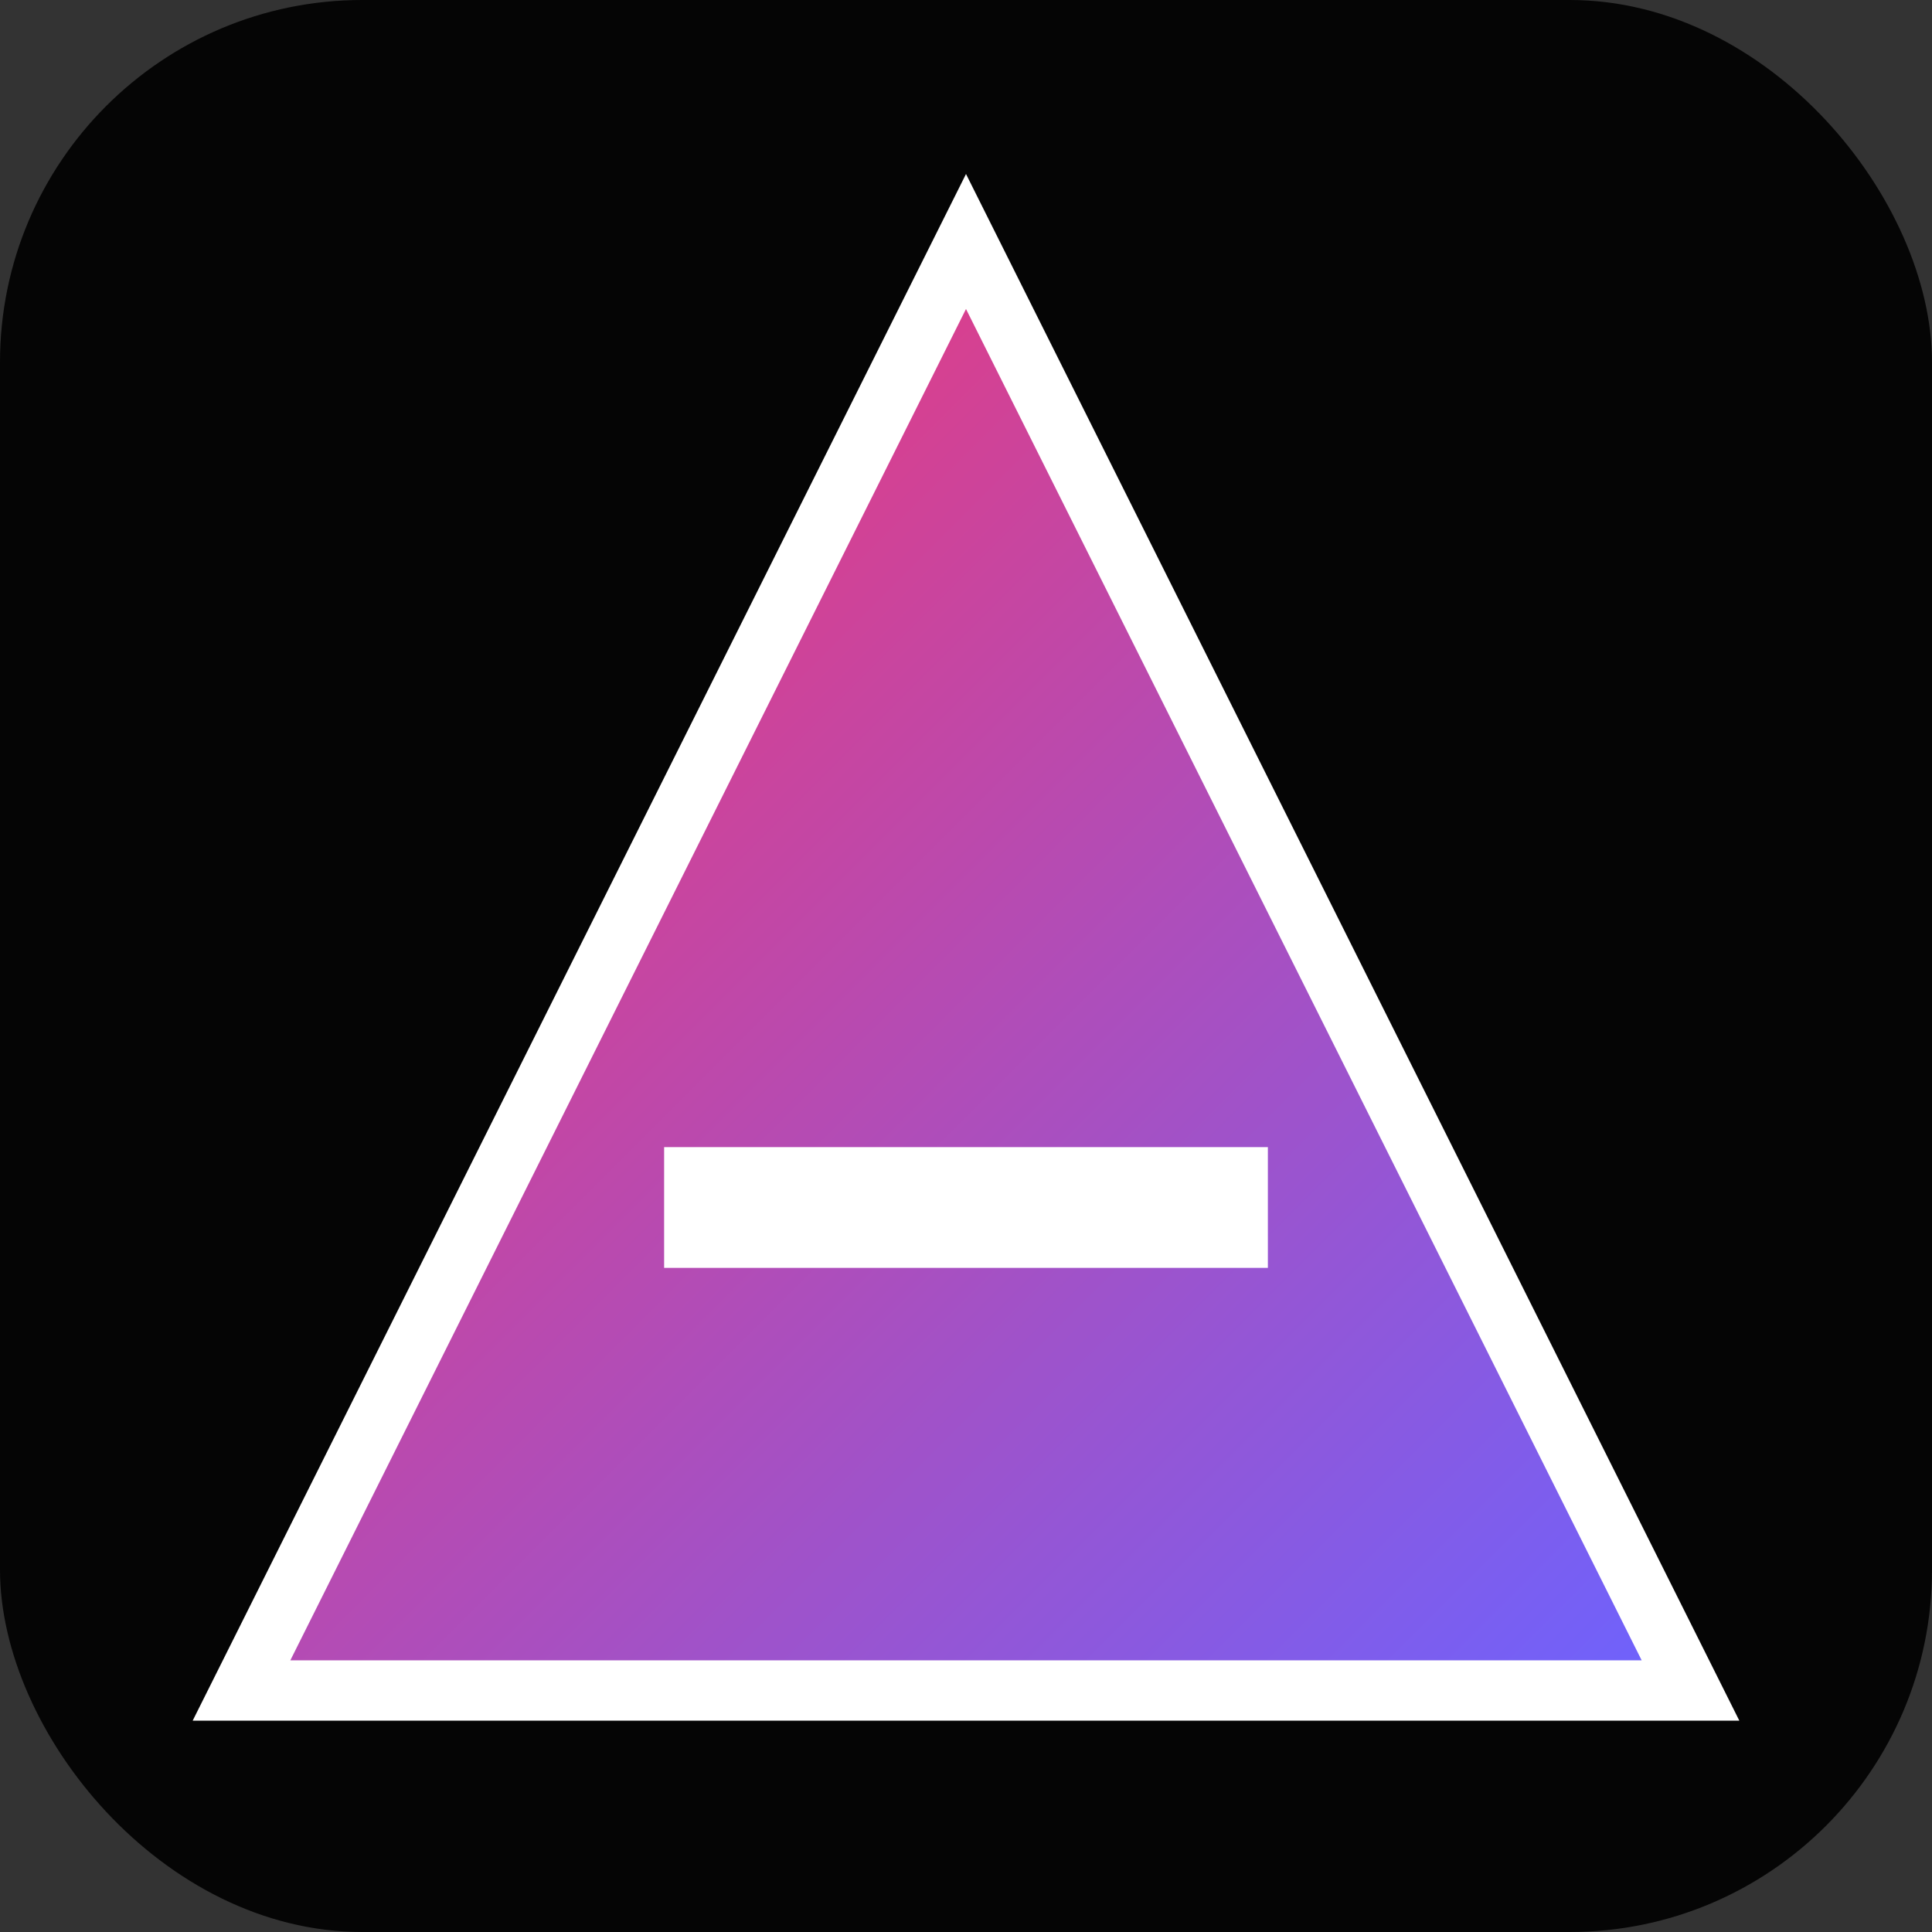
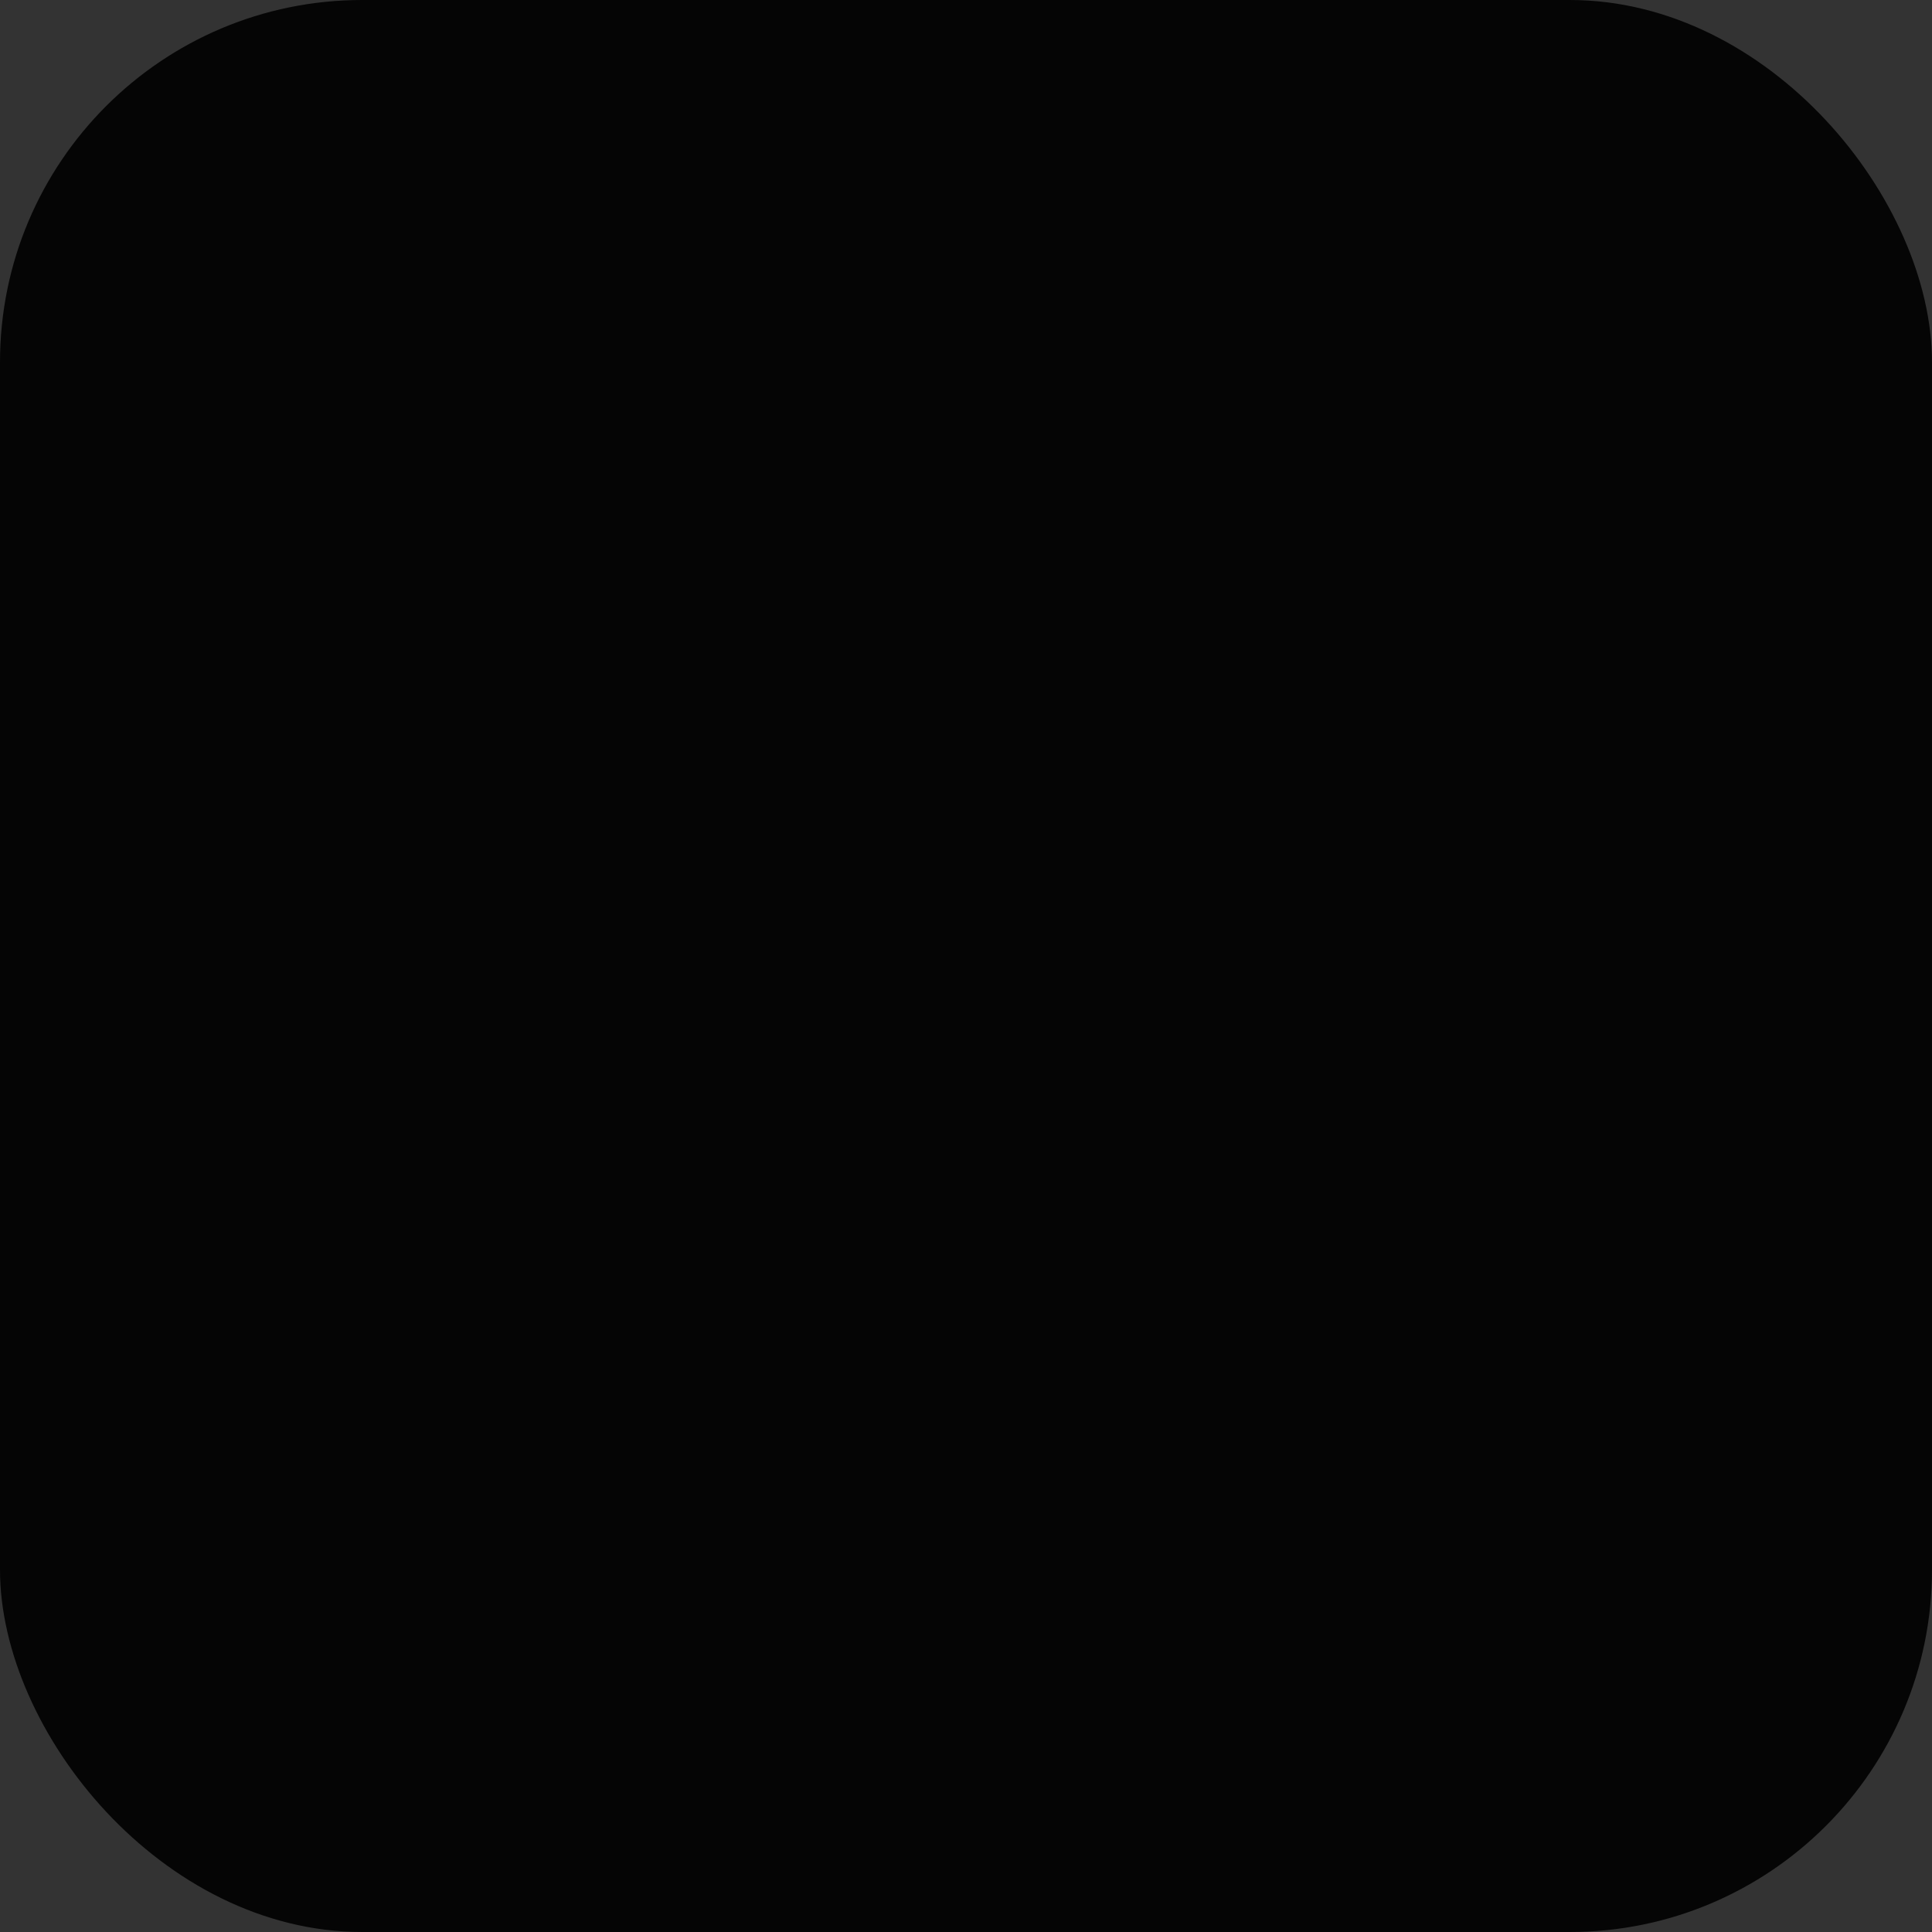
<svg xmlns="http://www.w3.org/2000/svg" width="32" height="32" viewBox="0 0 32 32">
  <rect x="0" y="0" width="32" height="32" fill="#333333" stroke="none" />
  <defs>
    <linearGradient id="grad" x1="0%" y1="0%" x2="100%" y2="100%">
      <stop offset="0%" style="stop-color:#FF3366" />
      <stop offset="100%" style="stop-color:#6C63FF" />
    </linearGradient>
  </defs>
  <rect width="32" height="32" rx="6" fill="#050505" />
-   <path d="M16 4L28 28H4L16 4Z" fill="url(#grad)" stroke="white" stroke-width="1" />
-   <path d="M11 20H21" stroke="white" stroke-width="2" />
</svg>